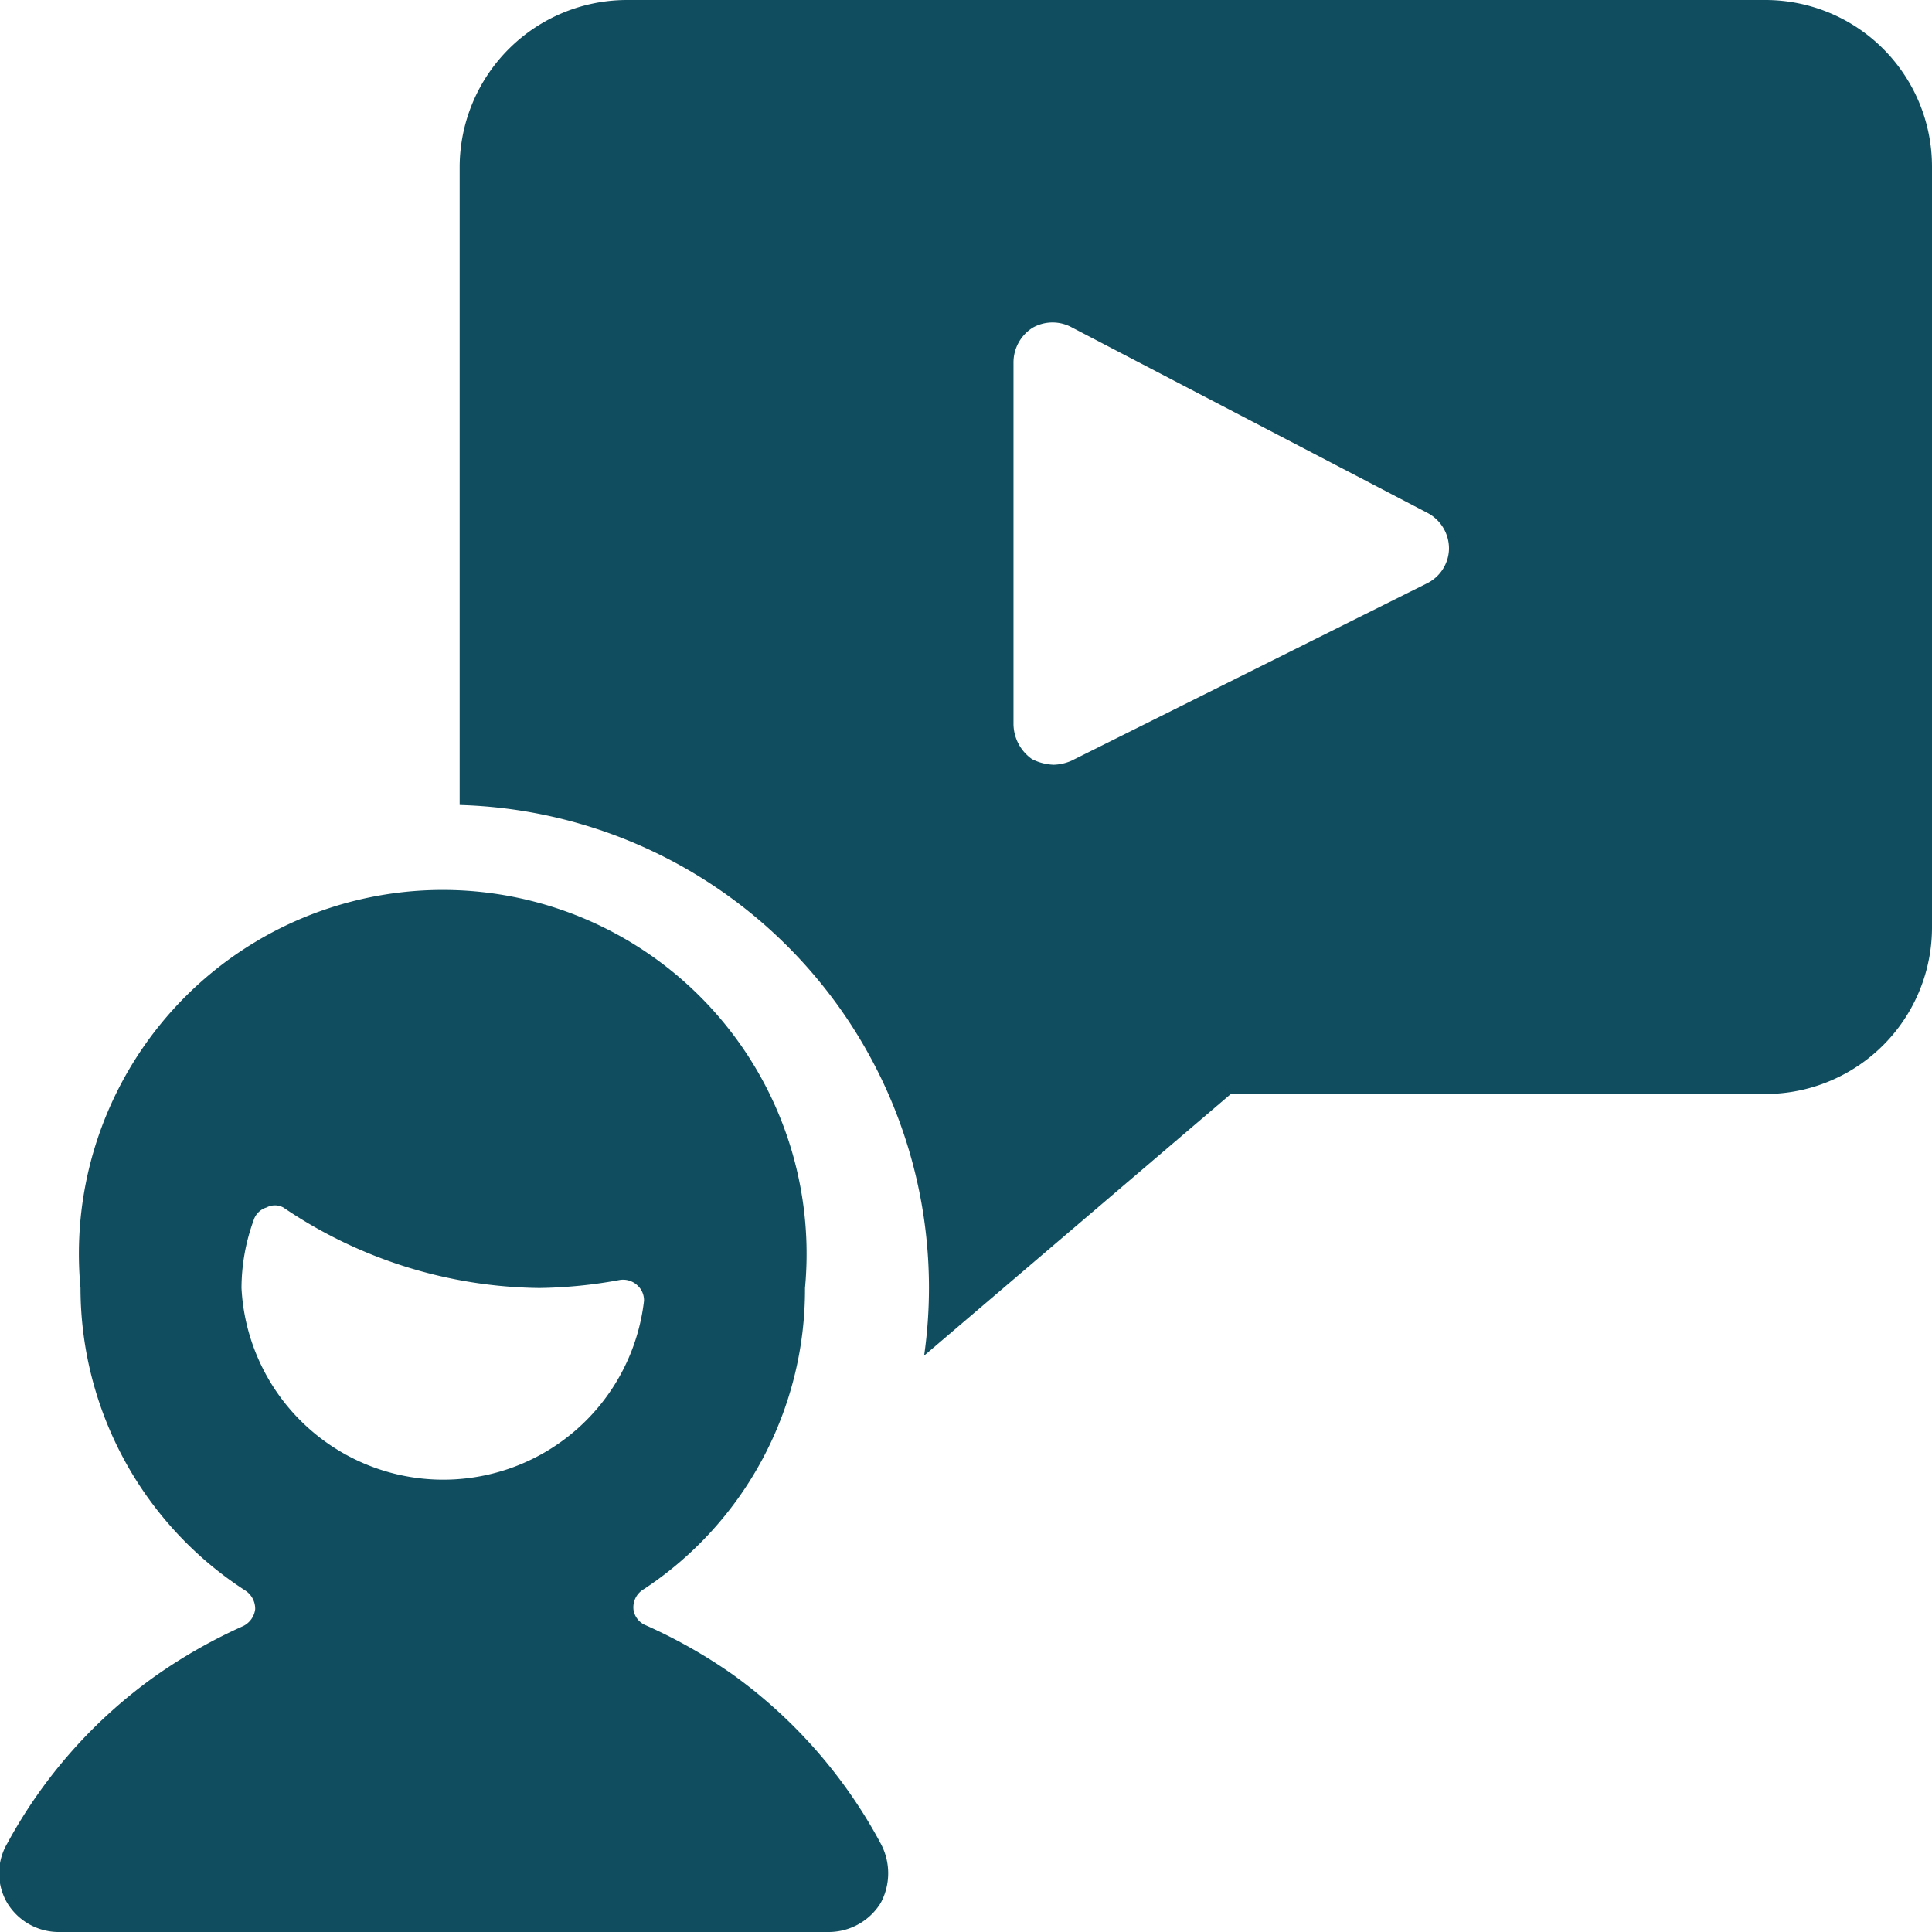
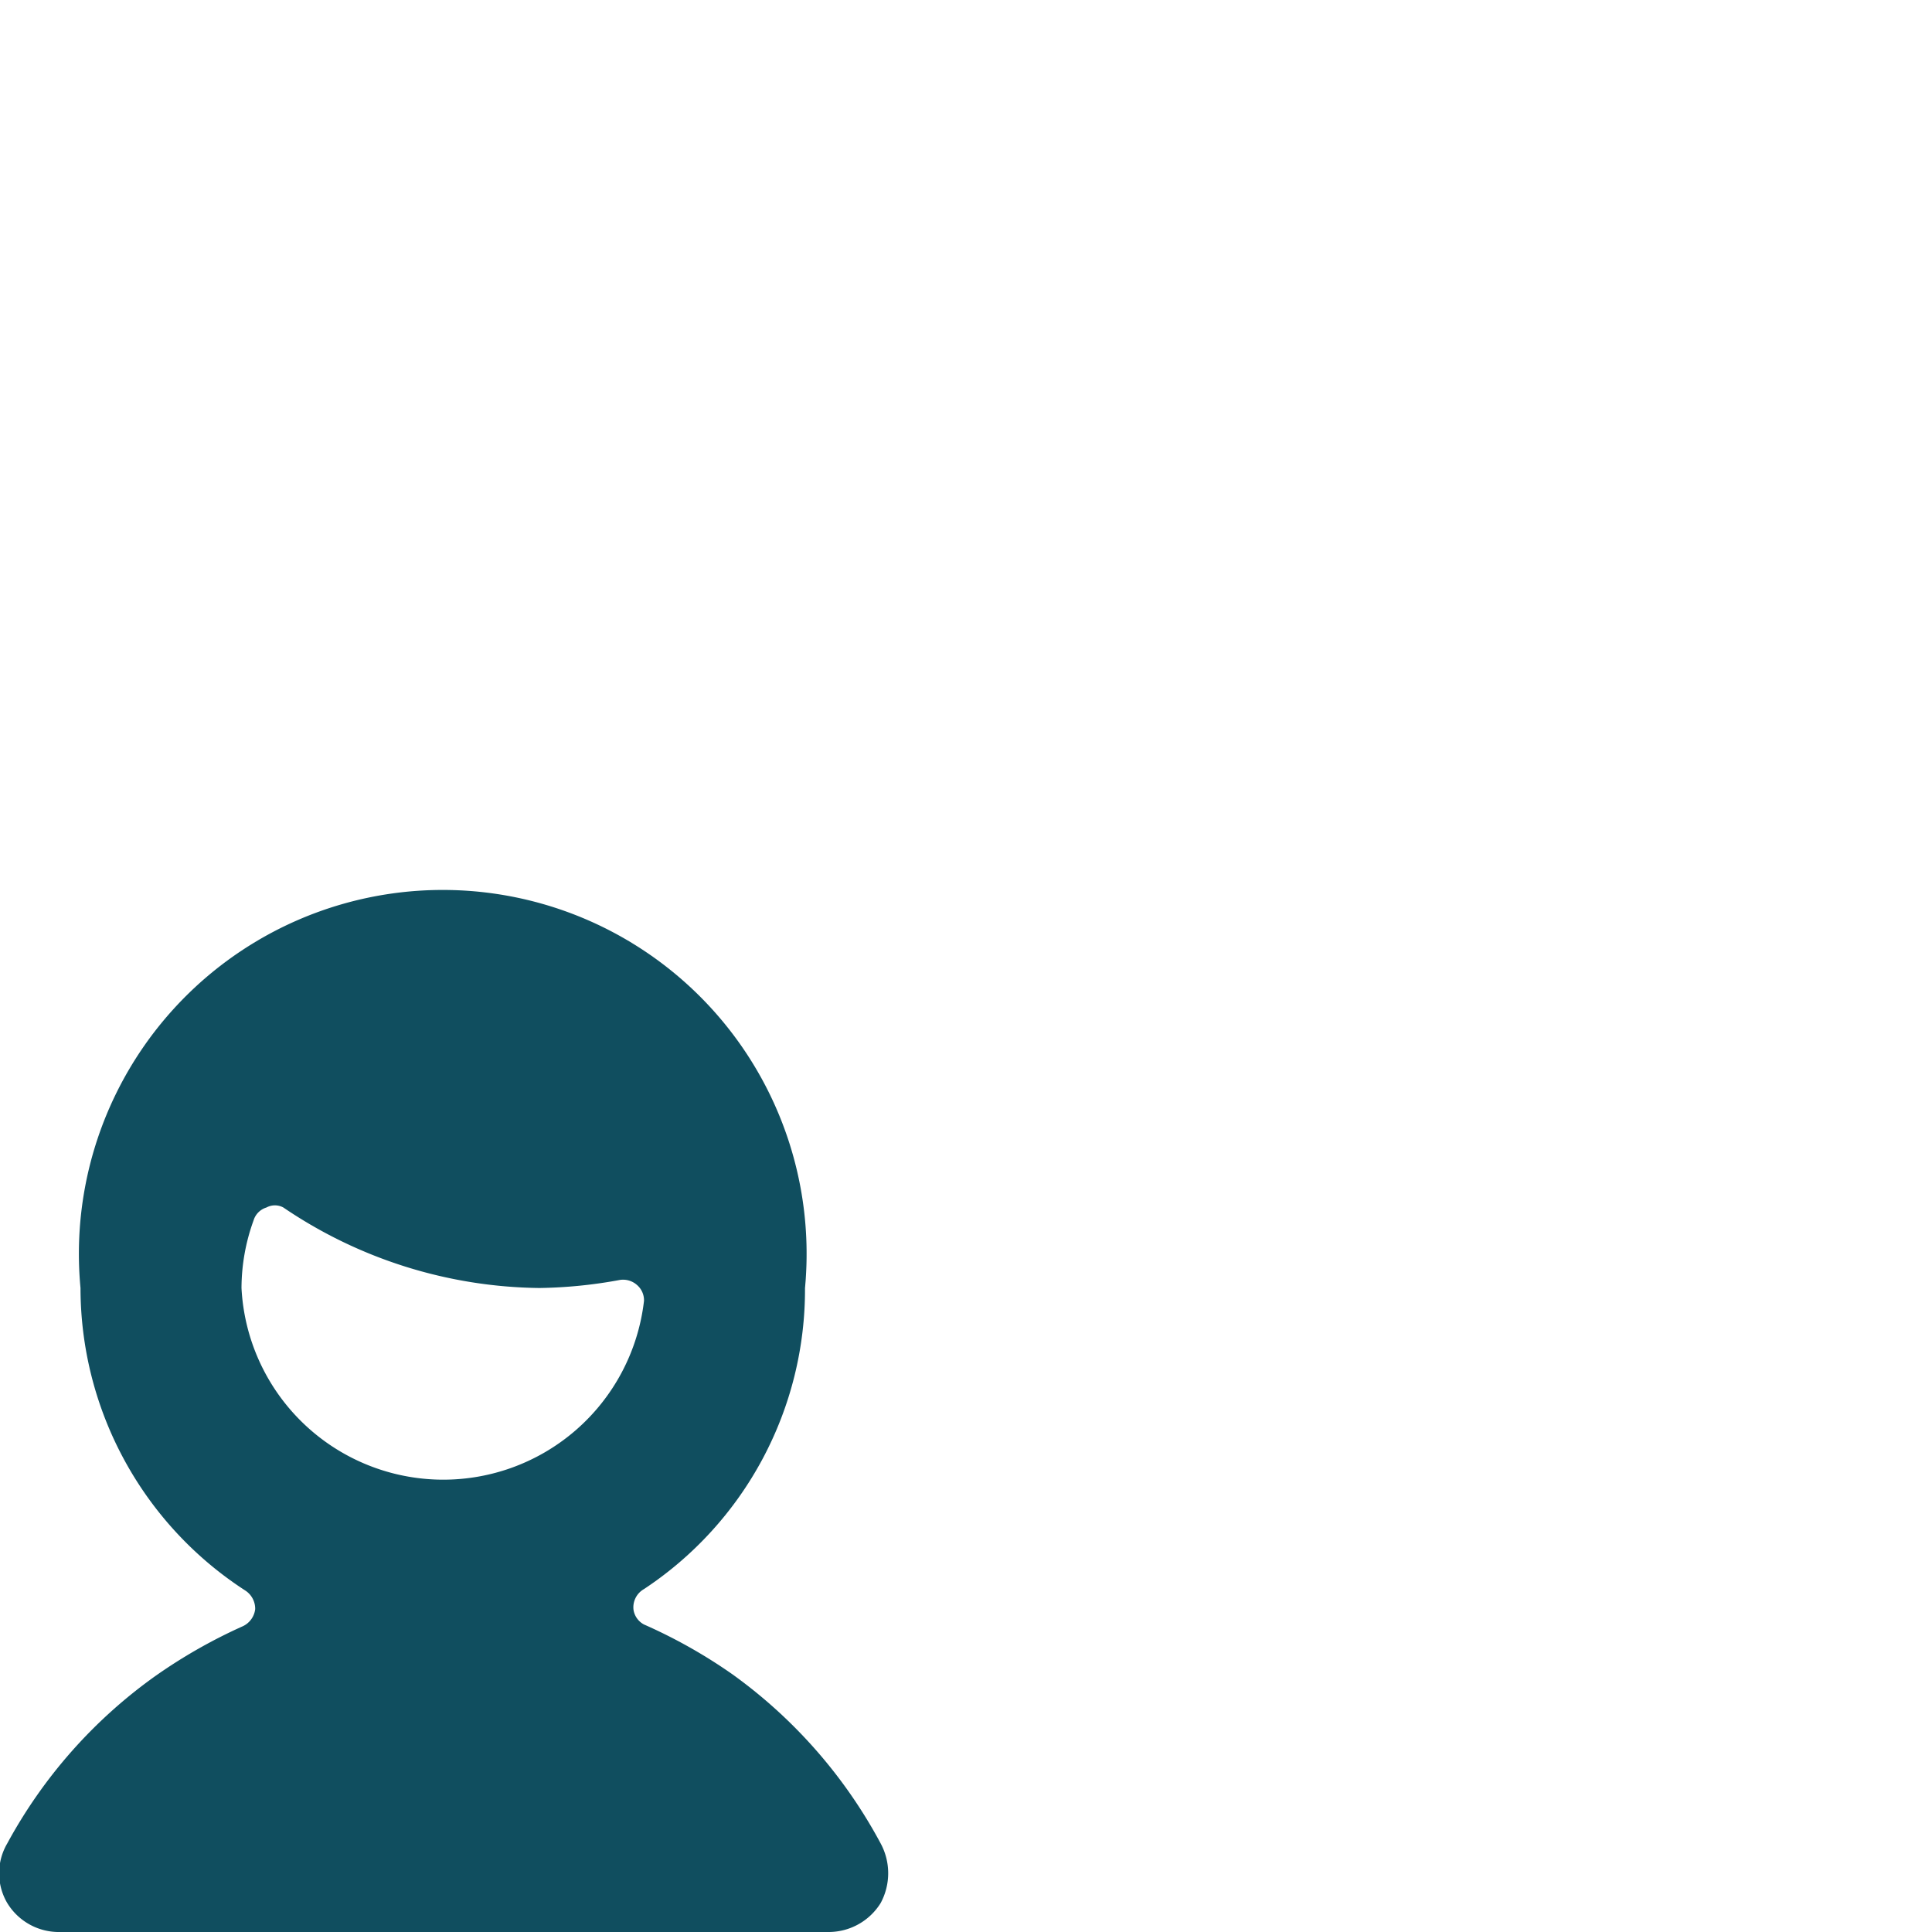
<svg xmlns="http://www.w3.org/2000/svg" viewBox="0 0 60 60" id="Online-Learning-Online-Course-3--Streamline-Ultimate" height="60" width="60">
  <desc>    Online Learning Online Course 3 Streamline Icon: https://streamlinehq.com  </desc>
  <g>
-     <path d="M22.75 52a16.075 16.075 0 0 0 -2.75 -1.55 0.625 0.625 0 0 1 -0.325 -0.45 0.65 0.65 0 0 1 0.325 -0.65A11.15 11.15 0 0 0 25 40a11.3 11.3 0 1 0 -22.5 0 11.2 11.2 0 0 0 5.125 9.4 0.675 0.675 0 0 1 0.3 0.575 0.675 0.675 0 0 1 -0.375 0.525 16.3 16.3 0 0 0 -2.725 1.55A15.375 15.375 0 0 0 0.225 57.25a1.825 1.825 0 0 0 0 1.85 1.875 1.875 0 0 0 1.65 0.9h23.875a1.9 1.9 0 0 0 1.6 -0.9 1.95 1.95 0 0 0 0 -1.85 15.45 15.45 0 0 0 -4.6 -5.25Zm-14.875 -14.1a0.6 0.6 0 0 1 0.4 -0.4 0.55 0.55 0 0 1 0.525 0 14.425 14.425 0 0 0 7.95 2.5 14.725 14.725 0 0 0 2.5 -0.25 0.65 0.65 0 0 1 0.525 0.15 0.625 0.625 0 0 1 0.225 0.5A6.275 6.275 0 0 1 7.5 40a6.2 6.2 0 0 1 0.375 -2.1Z" fill="#104e5f" stroke-width="2.5" />
+     <path d="M22.75 52a16.075 16.075 0 0 0 -2.75 -1.55 0.625 0.625 0 0 1 -0.325 -0.45 0.65 0.65 0 0 1 0.325 -0.65A11.15 11.15 0 0 0 25 40a11.3 11.3 0 1 0 -22.5 0 11.2 11.2 0 0 0 5.125 9.4 0.675 0.675 0 0 1 0.3 0.575 0.675 0.675 0 0 1 -0.375 0.525 16.3 16.3 0 0 0 -2.725 1.55A15.375 15.375 0 0 0 0.225 57.25a1.825 1.825 0 0 0 0 1.85 1.875 1.875 0 0 0 1.65 0.9h23.875a1.9 1.9 0 0 0 1.6 -0.9 1.95 1.95 0 0 0 0 -1.85 15.45 15.45 0 0 0 -4.6 -5.25m-14.875 -14.1a0.6 0.6 0 0 1 0.4 -0.4 0.55 0.55 0 0 1 0.525 0 14.425 14.425 0 0 0 7.95 2.5 14.725 14.725 0 0 0 2.5 -0.25 0.65 0.65 0 0 1 0.525 0.15 0.625 0.625 0 0 1 0.225 0.5A6.275 6.275 0 0 1 7.5 40a6.2 6.2 0 0 1 0.375 -2.1Z" fill="#104e5f" stroke-width="2.5" />
    <g>
      <path d="M25 40a3.7 3.7 0 0 0 0 -0.525v1.675l0 -1.15Z" fill="#104e5f" stroke-width="2.5" />
-       <path d="M54.825 0H19.475a5.2 5.2 0 0 0 -5.2 5.175V25a15 15 0 0 1 14.575 15 14.825 14.825 0 0 1 -0.15 2.1l9.525 -8.125h16.6A5.175 5.175 0 0 0 60 28.75V5.175A5.175 5.175 0 0 0 54.825 0Zm-10.525 18.125 -11.025 5.5a1.475 1.475 0 0 1 -0.55 0.125 1.6 1.6 0 0 1 -0.675 -0.175 1.35 1.35 0 0 1 -0.575 -1.075V11.25a1.275 1.275 0 0 1 0.6 -1.075 1.25 1.25 0 0 1 1.225 0l11.025 5.75a1.25 1.25 0 0 1 0.675 1.125 1.225 1.225 0 0 1 -0.7 1.075Z" fill="#104e5f" stroke-width="2.5" />
    </g>
  </g>
</svg>